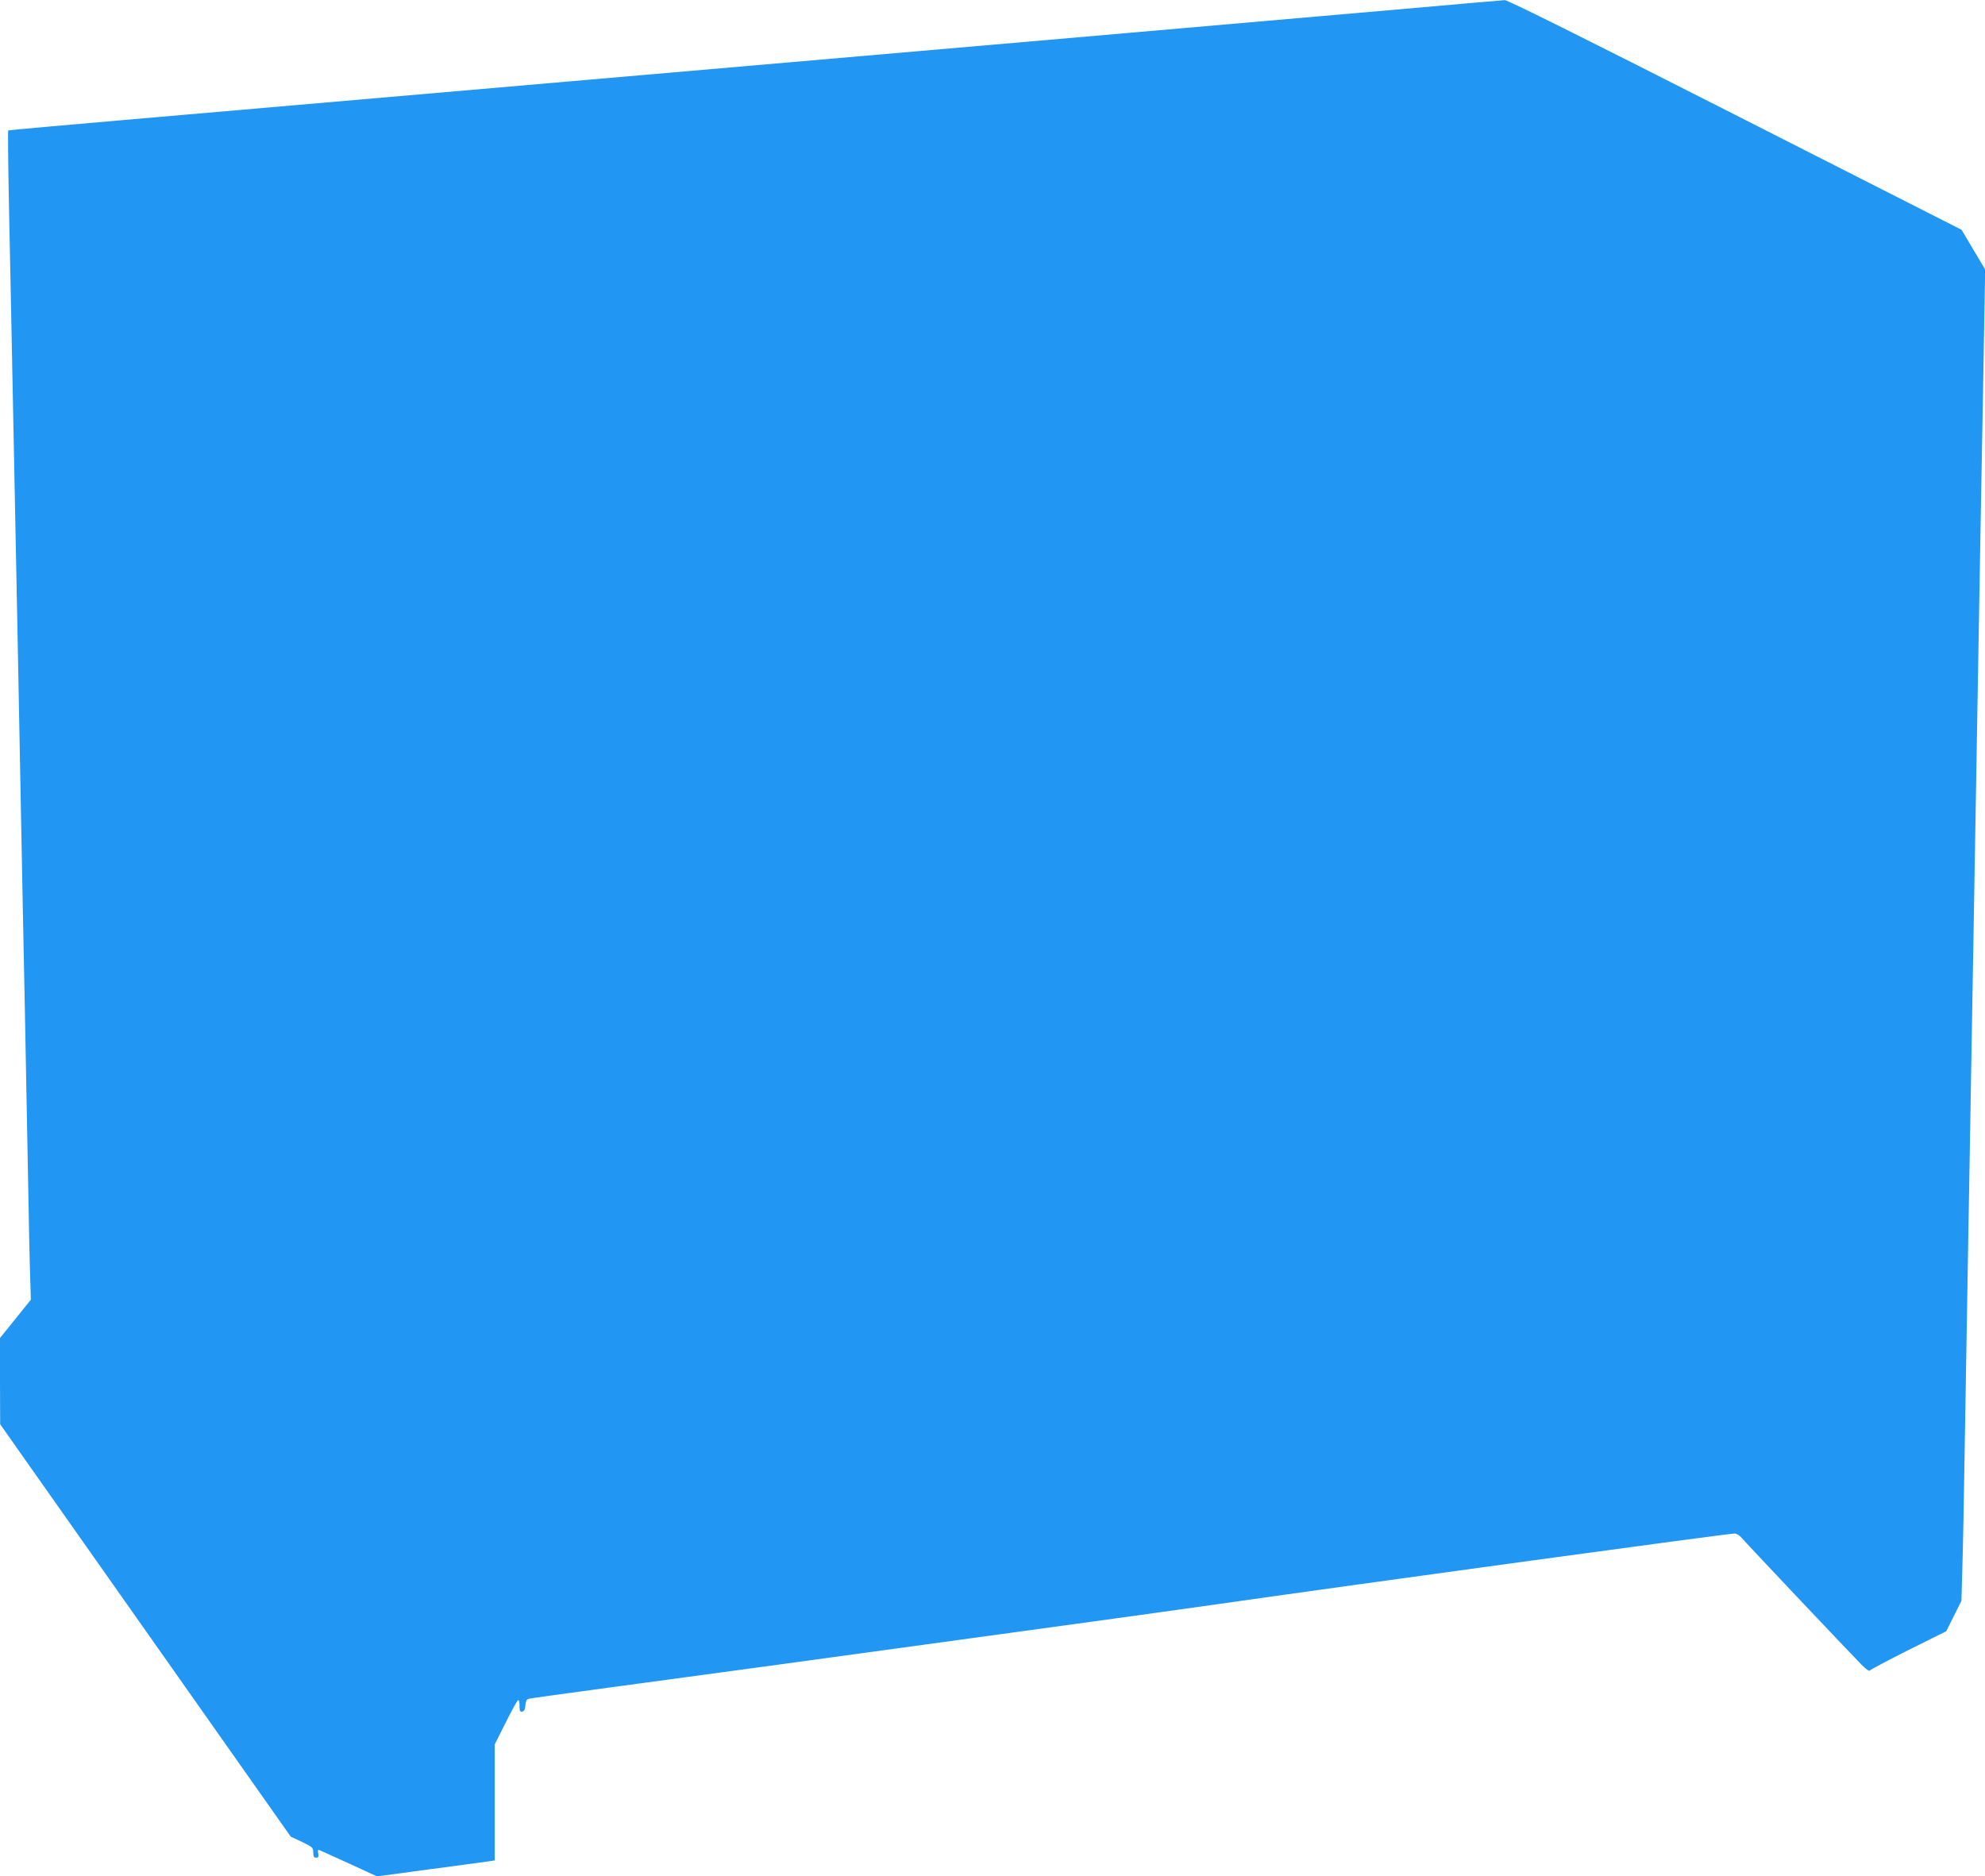
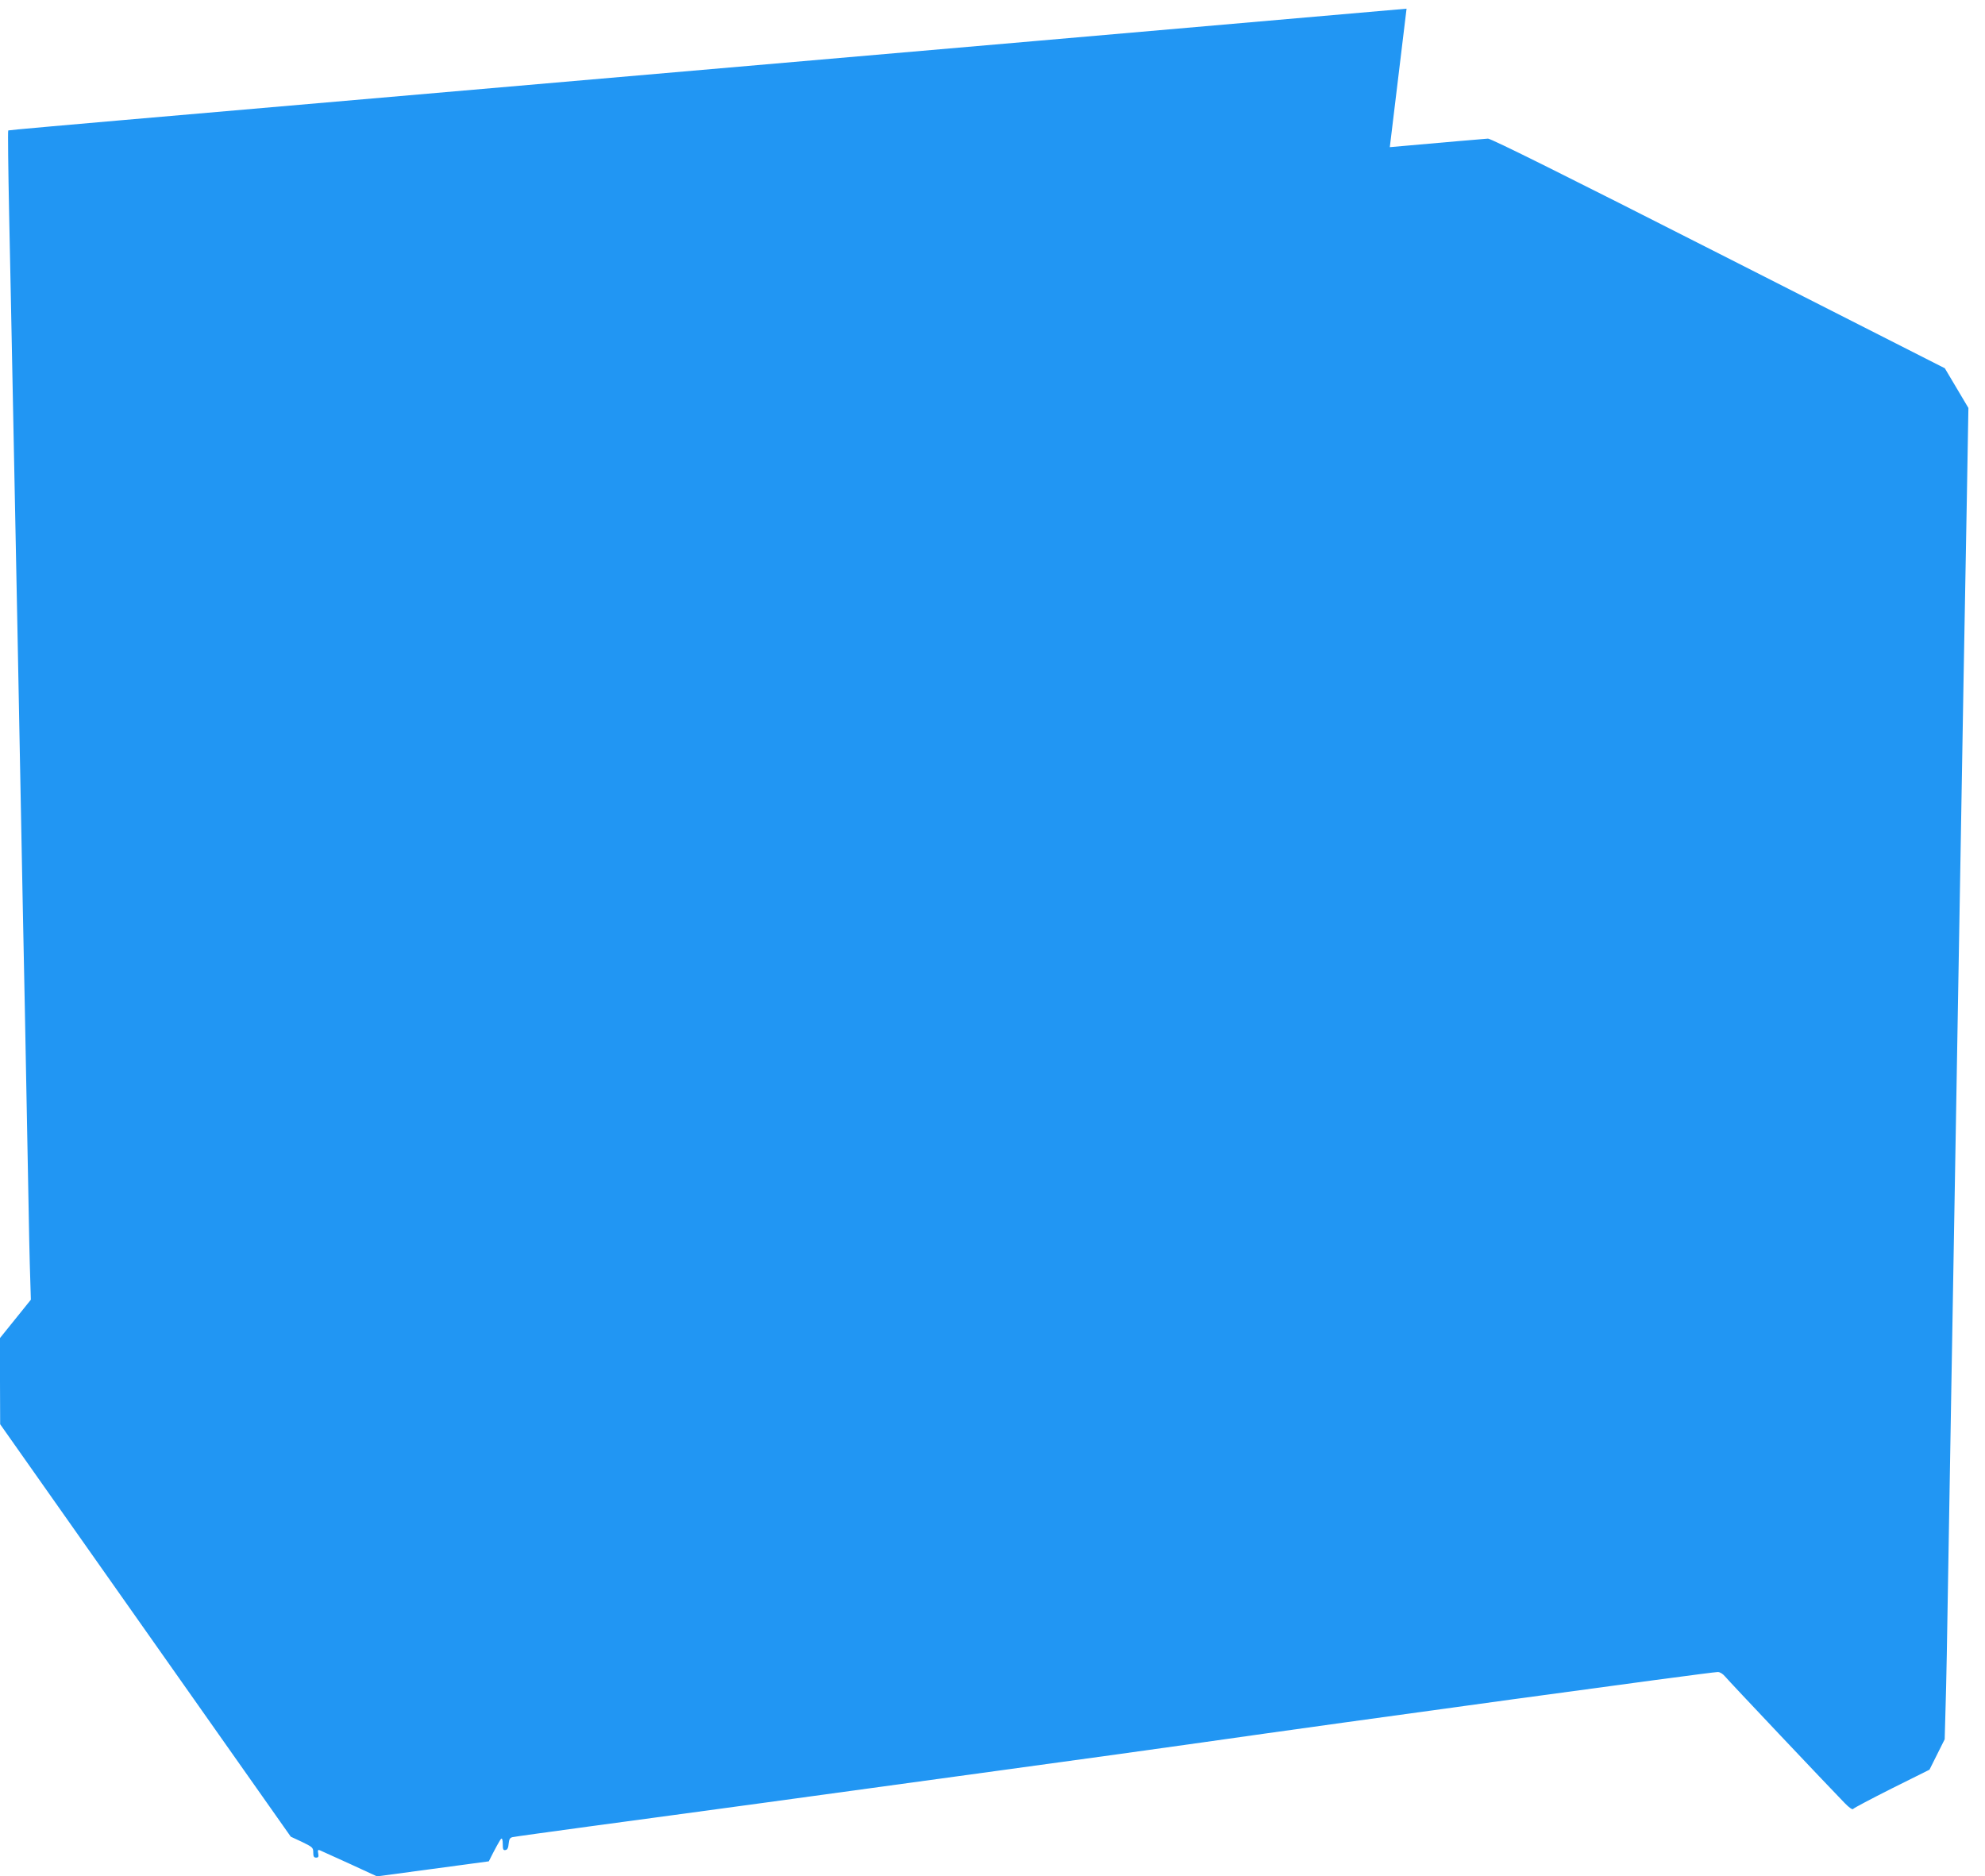
<svg xmlns="http://www.w3.org/2000/svg" version="1.0" width="1280pt" height="1210pt" viewBox="0 0 1280 1210" preserveAspectRatio="xMidYMid meet">
  <g transform="translate(0,1210) scale(0.1,-0.1)" fill="#2196f3" stroke="none">
-     <path d="M9070 12044 c-333 -29 -1413 -123 -2400 -209 -6914 -599 -6611 -572 -6617 -578 -3 -3 0 -248 6 -544 6 -296 16 -761 21 -1033 5 -272 14 -724 20 -1005 6 -280 19 -976 30 -1545 11 -569 24 -1255 30 -1525 5 -269 14 -744 20 -1055 5 -311 12 -625 15 -698 l4 -134 -99 -123 -100 -124 0 -278 1 -278 937 -1330 937 -1330 73 -34 c68 -33 72 -37 72 -68 0 -26 4 -33 19 -33 14 0 17 6 13 27 -4 20 -2 25 9 21 8 -4 94 -43 192 -87 l178 -82 342 46 c188 25 359 48 379 51 l38 6 0 374 0 374 70 139 c38 77 74 142 80 146 6 4 10 -9 10 -35 0 -34 3 -41 18 -38 12 2 18 14 20 41 3 29 8 38 25 42 12 3 238 34 502 70 264 35 759 103 1100 149 341 47 1034 142 1540 211 506 69 1091 150 1300 180 966 138 3284 455 3330 455 14 0 33 -12 47 -29 21 -26 664 -706 771 -816 29 -30 51 -45 55 -38 4 6 116 65 249 132 l243 121 49 98 49 98 6 215 c4 117 11 489 16 824 6 336 15 864 20 1175 5 311 14 831 20 1155 6 325 15 847 20 1160 9 544 18 1023 40 2318 6 320 15 842 21 1160 l10 579 -76 128 -76 128 -1459 741 c-982 499 -1468 741 -1487 740 -15 -1 -300 -25 -633 -55z" />
+     <path d="M9070 12044 c-333 -29 -1413 -123 -2400 -209 -6914 -599 -6611 -572 -6617 -578 -3 -3 0 -248 6 -544 6 -296 16 -761 21 -1033 5 -272 14 -724 20 -1005 6 -280 19 -976 30 -1545 11 -569 24 -1255 30 -1525 5 -269 14 -744 20 -1055 5 -311 12 -625 15 -698 l4 -134 -99 -123 -100 -124 0 -278 1 -278 937 -1330 937 -1330 73 -34 c68 -33 72 -37 72 -68 0 -26 4 -33 19 -33 14 0 17 6 13 27 -4 20 -2 25 9 21 8 -4 94 -43 192 -87 l178 -82 342 46 c188 25 359 48 379 51 c38 77 74 142 80 146 6 4 10 -9 10 -35 0 -34 3 -41 18 -38 12 2 18 14 20 41 3 29 8 38 25 42 12 3 238 34 502 70 264 35 759 103 1100 149 341 47 1034 142 1540 211 506 69 1091 150 1300 180 966 138 3284 455 3330 455 14 0 33 -12 47 -29 21 -26 664 -706 771 -816 29 -30 51 -45 55 -38 4 6 116 65 249 132 l243 121 49 98 49 98 6 215 c4 117 11 489 16 824 6 336 15 864 20 1175 5 311 14 831 20 1155 6 325 15 847 20 1160 9 544 18 1023 40 2318 6 320 15 842 21 1160 l10 579 -76 128 -76 128 -1459 741 c-982 499 -1468 741 -1487 740 -15 -1 -300 -25 -633 -55z" />
  </g>
</svg>